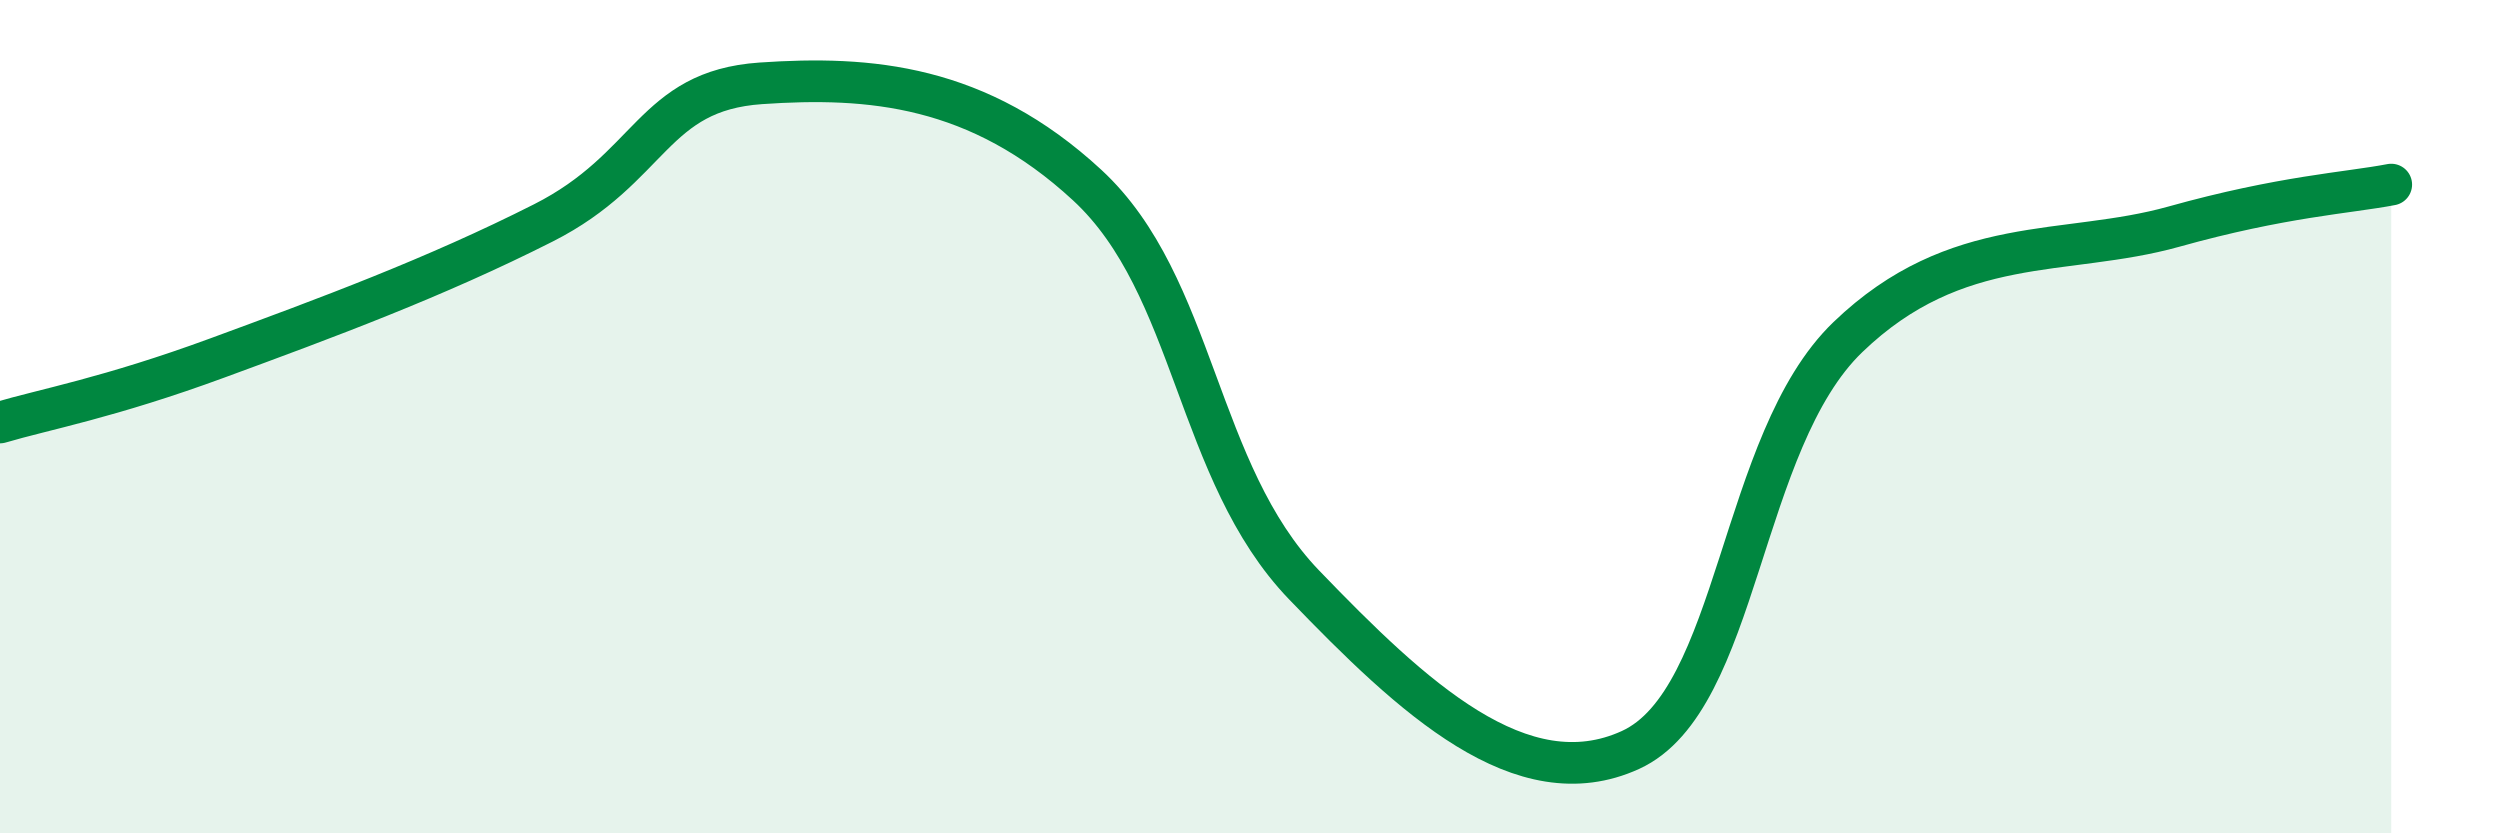
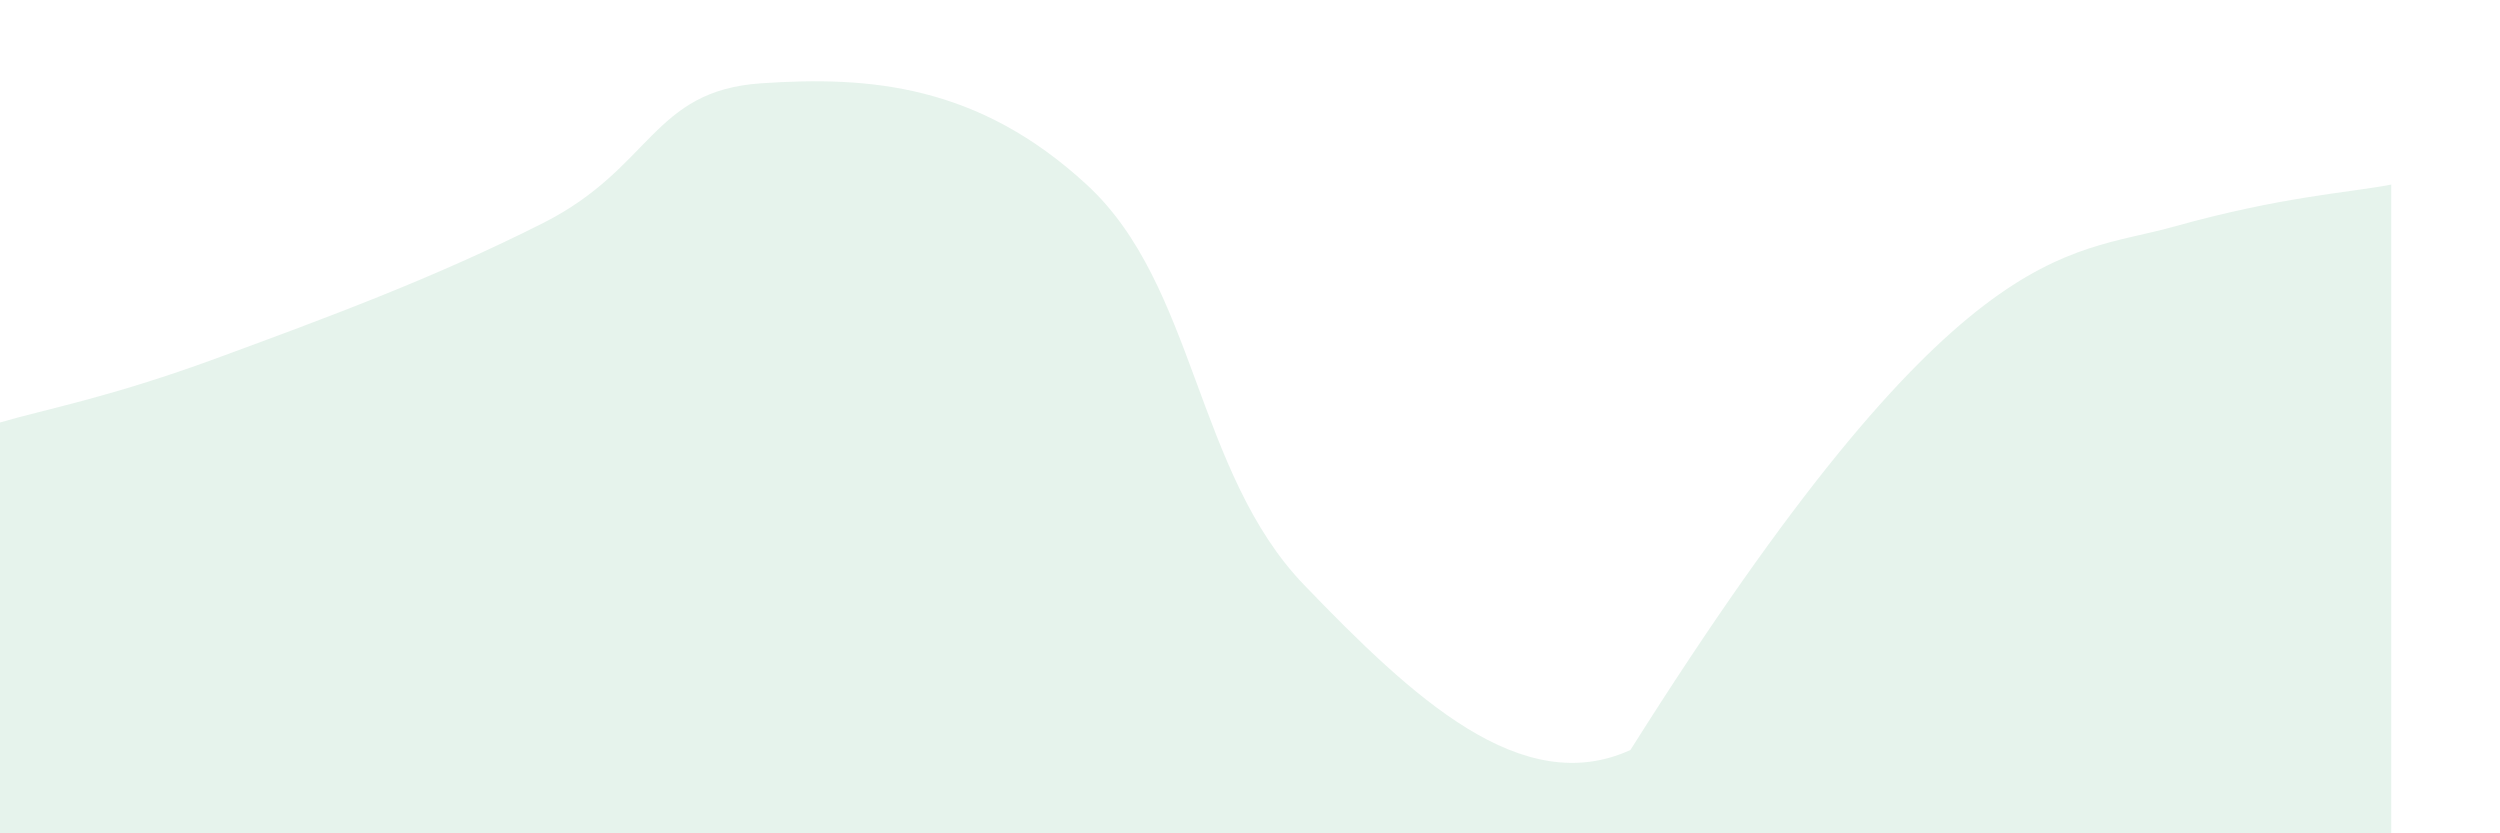
<svg xmlns="http://www.w3.org/2000/svg" width="60" height="20" viewBox="0 0 60 20">
-   <path d="M 0,10.14 C 1.04,9.83 2.61,9.55 5.22,8.59 C 7.83,7.63 10.43,6.67 13.04,5.35 C 15.65,4.03 15.65,2.18 18.26,2 C 20.87,1.82 23.48,2.03 26.09,4.44 C 28.7,6.85 28.69,11.33 31.3,14.04 C 33.91,16.75 36.52,19.19 39.13,18 C 41.74,16.81 41.74,10.6 44.35,8.09 C 46.96,5.58 49.56,6.17 52.17,5.44 C 54.78,4.71 56.35,4.63 57.39,4.43L57.39 20L0 20Z" fill="#008740" opacity="0.1" stroke-linecap="round" stroke-linejoin="round" />
-   <path d="M 0,10.14 C 1.04,9.83 2.61,9.55 5.22,8.59 C 7.83,7.63 10.43,6.67 13.04,5.35 C 15.65,4.03 15.65,2.18 18.26,2 C 20.87,1.82 23.48,2.03 26.09,4.44 C 28.7,6.85 28.69,11.33 31.3,14.04 C 33.91,16.75 36.52,19.19 39.13,18 C 41.74,16.81 41.74,10.6 44.35,8.09 C 46.96,5.58 49.56,6.17 52.17,5.44 C 54.78,4.71 56.35,4.63 57.39,4.43" stroke="#008740" stroke-width="1" fill="none" stroke-linecap="round" stroke-linejoin="round" />
+   <path d="M 0,10.14 C 1.04,9.83 2.61,9.55 5.22,8.59 C 7.83,7.63 10.43,6.67 13.04,5.35 C 15.65,4.03 15.65,2.18 18.26,2 C 20.87,1.82 23.48,2.03 26.09,4.44 C 28.7,6.85 28.69,11.33 31.3,14.04 C 33.91,16.75 36.52,19.19 39.13,18 C 46.96,5.58 49.56,6.17 52.17,5.44 C 54.78,4.71 56.35,4.63 57.39,4.43L57.39 20L0 20Z" fill="#008740" opacity="0.1" stroke-linecap="round" stroke-linejoin="round" />
</svg>